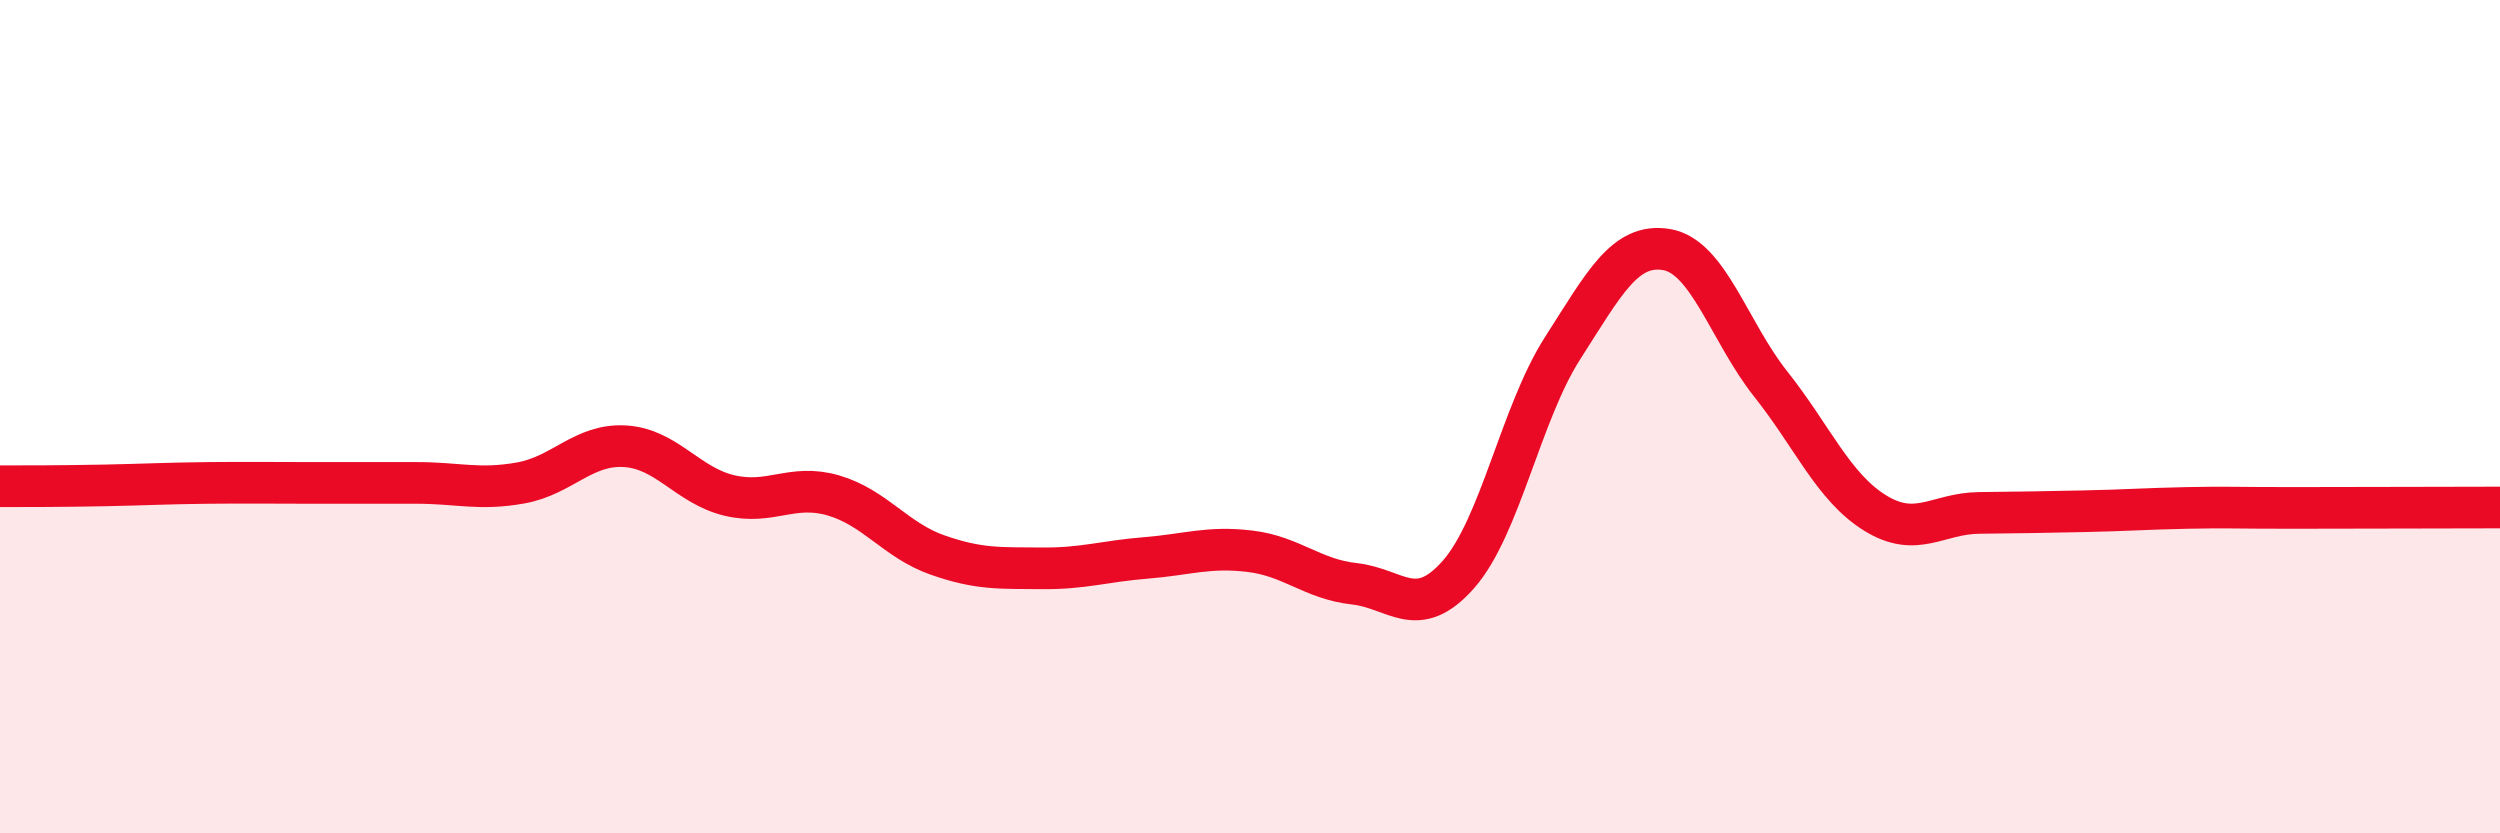
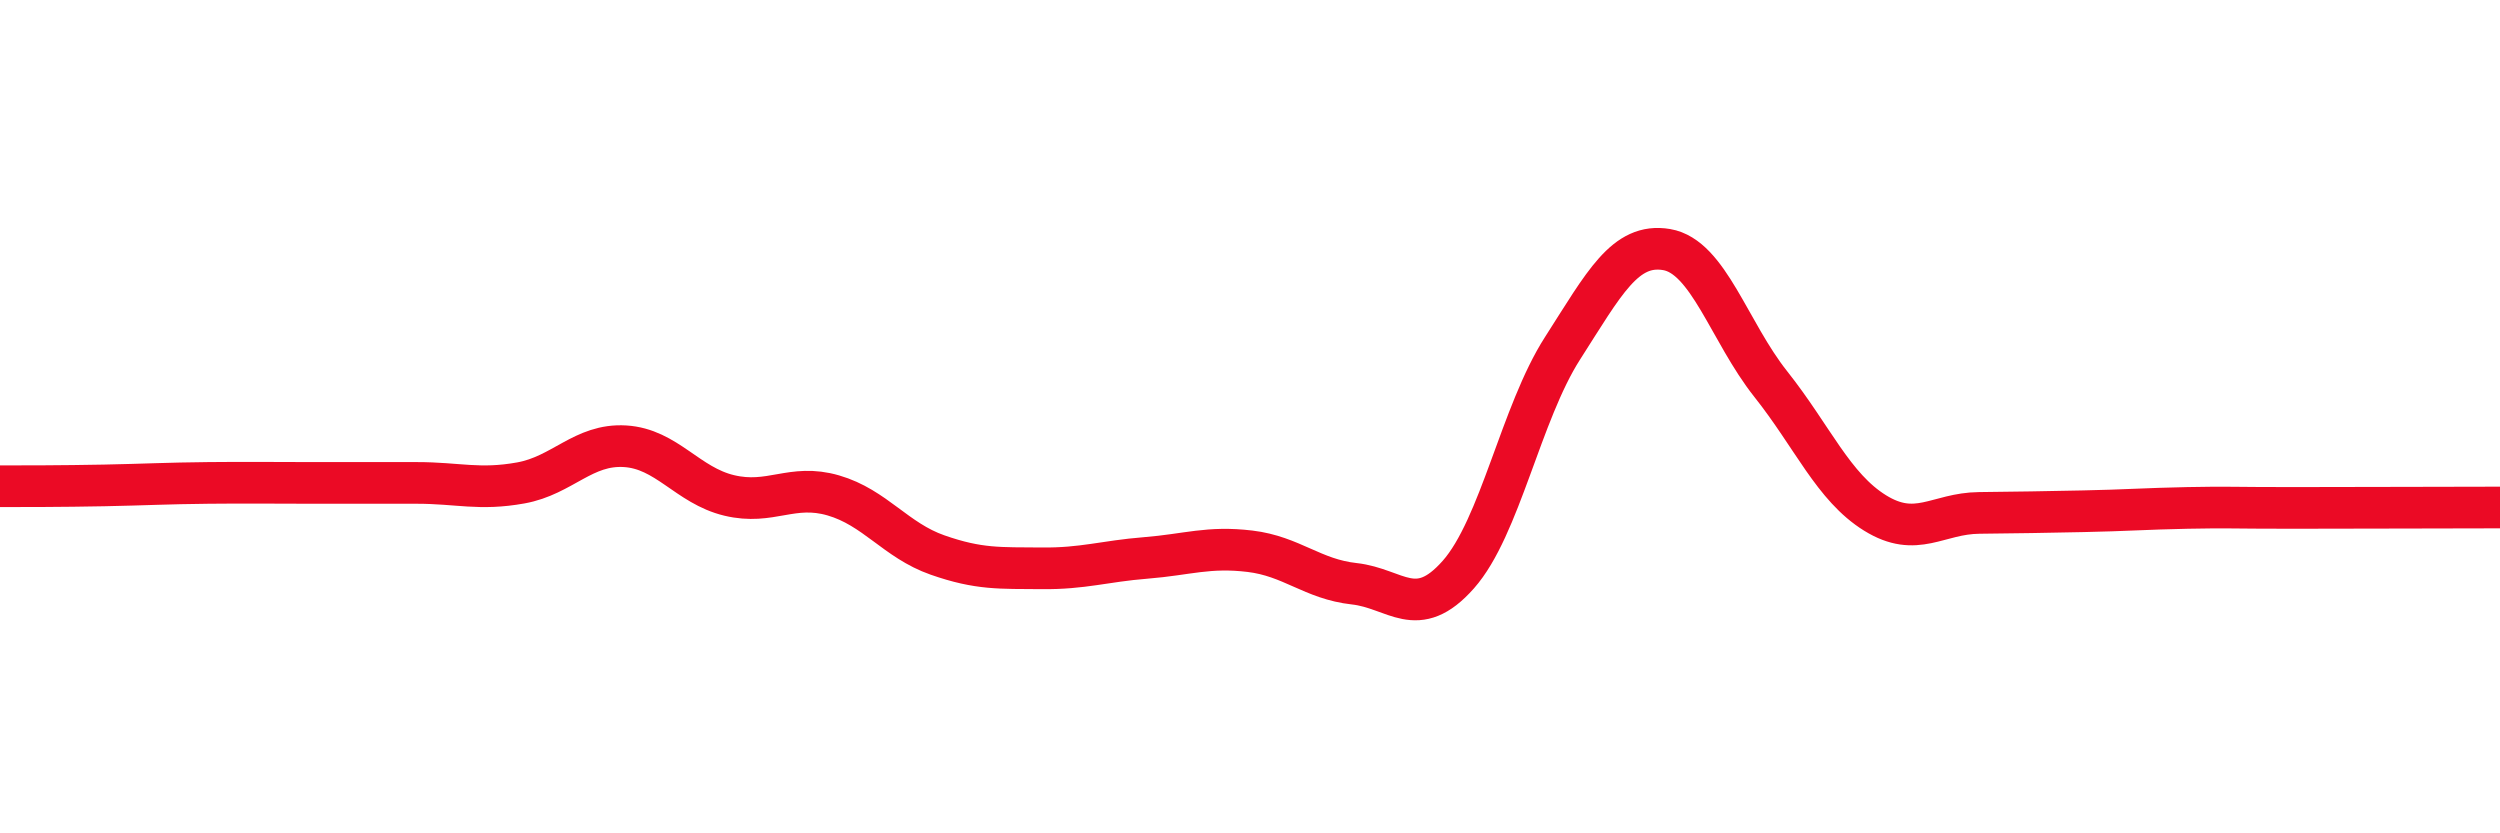
<svg xmlns="http://www.w3.org/2000/svg" width="60" height="20" viewBox="0 0 60 20">
-   <path d="M 0,11.67 C 0.5,11.67 1.5,11.67 2.5,11.65 C 3.5,11.63 4,11.6 5,11.59 C 6,11.58 6.5,11.59 7.5,11.59 C 8.5,11.59 9,11.59 10,11.59 C 11,11.59 11.5,11.77 12.5,11.59 C 13.5,11.41 14,10.65 15,10.71 C 16,10.77 16.5,11.65 17.5,11.89 C 18.5,12.13 19,11.6 20,11.89 C 21,12.18 21.5,12.97 22.5,13.32 C 23.5,13.67 24,13.63 25,13.64 C 26,13.65 26.5,13.47 27.5,13.39 C 28.5,13.31 29,13.11 30,13.23 C 31,13.35 31.5,13.9 32.5,14.01 C 33.5,14.12 34,14.92 35,13.79 C 36,12.66 36.5,9.92 37.5,8.36 C 38.5,6.8 39,5.82 40,5.99 C 41,6.16 41.5,7.96 42.5,9.22 C 43.5,10.48 44,11.69 45,12.31 C 46,12.93 46.5,12.32 47.5,12.31 C 48.5,12.3 49,12.29 50,12.27 C 51,12.25 51.5,12.21 52.5,12.19 C 53.5,12.17 53.5,12.19 55,12.19 C 56.5,12.19 59,12.18 60,12.18L60 20L0 20Z" fill="#EB0A25" opacity="0.1" stroke-linecap="round" stroke-linejoin="round" />
  <path d="M 0,11.67 C 0.5,11.67 1.5,11.67 2.5,11.65 C 3.5,11.63 4,11.6 5,11.59 C 6,11.58 6.5,11.59 7.5,11.59 C 8.5,11.59 9,11.59 10,11.59 C 11,11.59 11.5,11.77 12.5,11.59 C 13.5,11.41 14,10.65 15,10.71 C 16,10.77 16.5,11.65 17.5,11.89 C 18.5,12.13 19,11.6 20,11.89 C 21,12.18 21.5,12.97 22.5,13.32 C 23.5,13.67 24,13.63 25,13.64 C 26,13.65 26.5,13.47 27.5,13.39 C 28.5,13.31 29,13.11 30,13.23 C 31,13.35 31.5,13.9 32.5,14.01 C 33.5,14.12 34,14.92 35,13.79 C 36,12.66 36.5,9.92 37.5,8.36 C 38.5,6.8 39,5.82 40,5.99 C 41,6.16 41.5,7.96 42.5,9.22 C 43.5,10.48 44,11.69 45,12.31 C 46,12.93 46.5,12.32 47.5,12.31 C 48.5,12.3 49,12.29 50,12.27 C 51,12.25 51.5,12.21 52.5,12.19 C 53.5,12.17 53.5,12.19 55,12.19 C 56.5,12.19 59,12.18 60,12.18" stroke="#EB0A25" stroke-width="1" fill="none" stroke-linecap="round" stroke-linejoin="round" />
</svg>